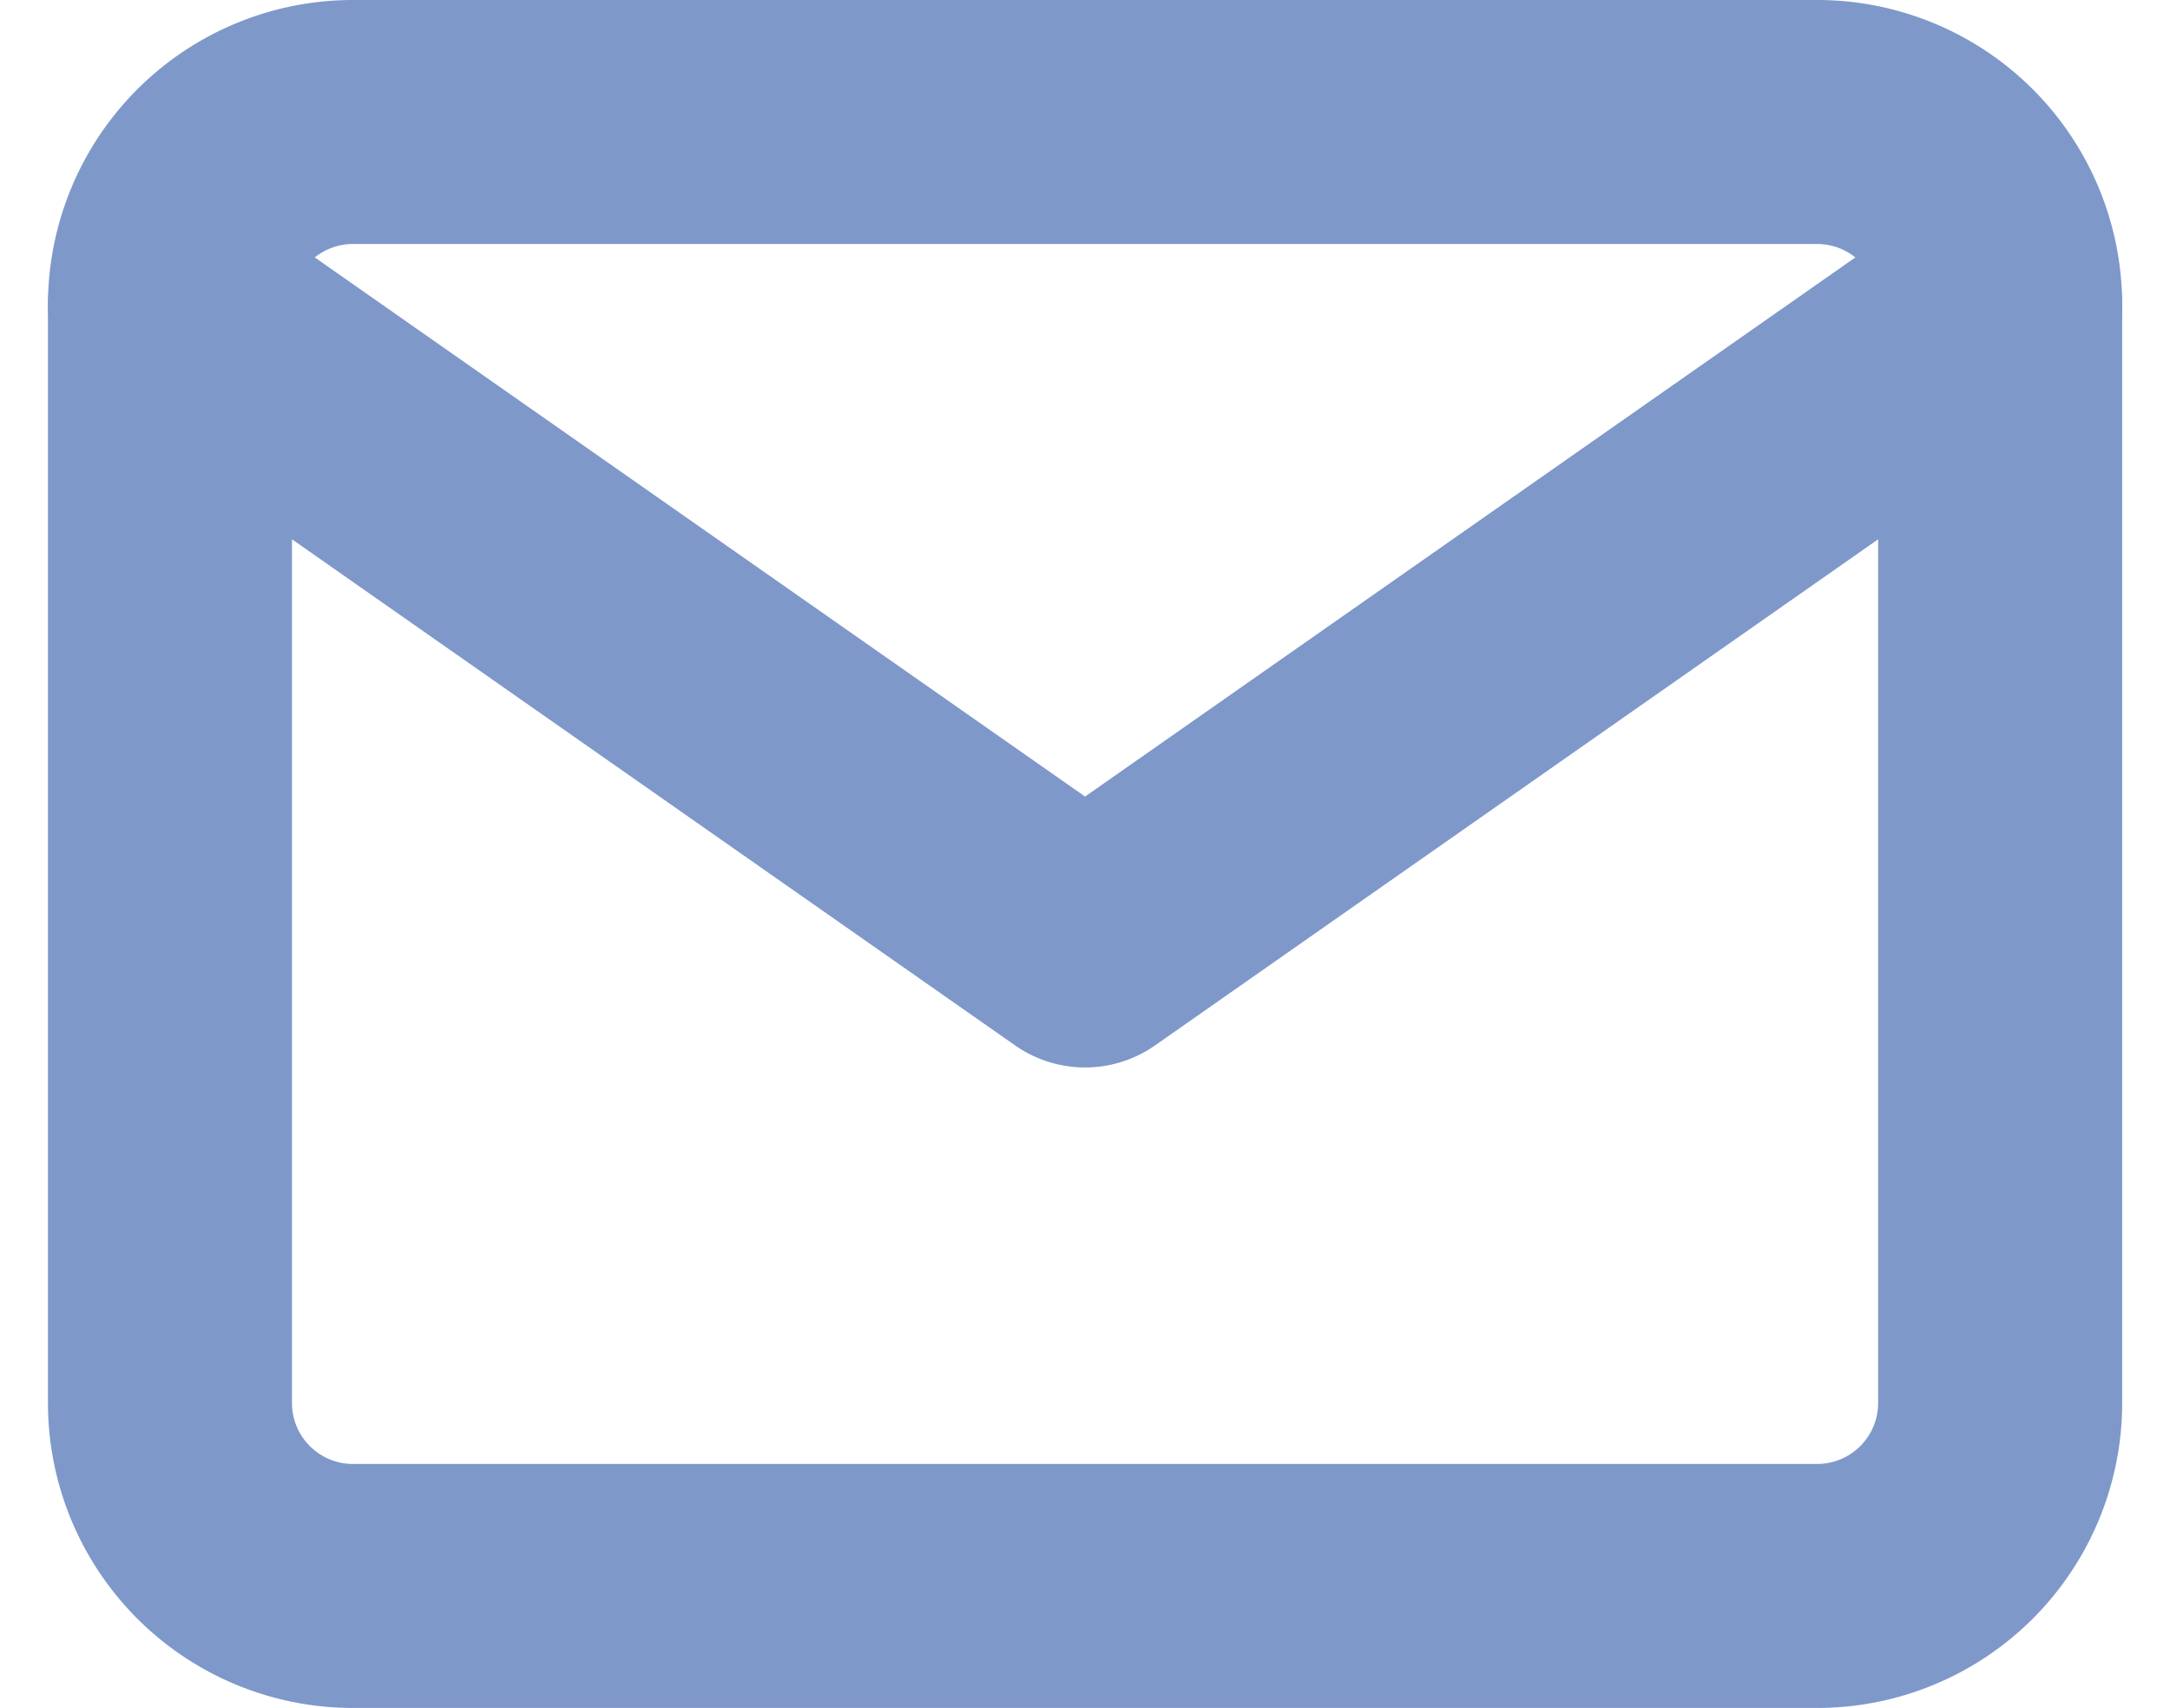
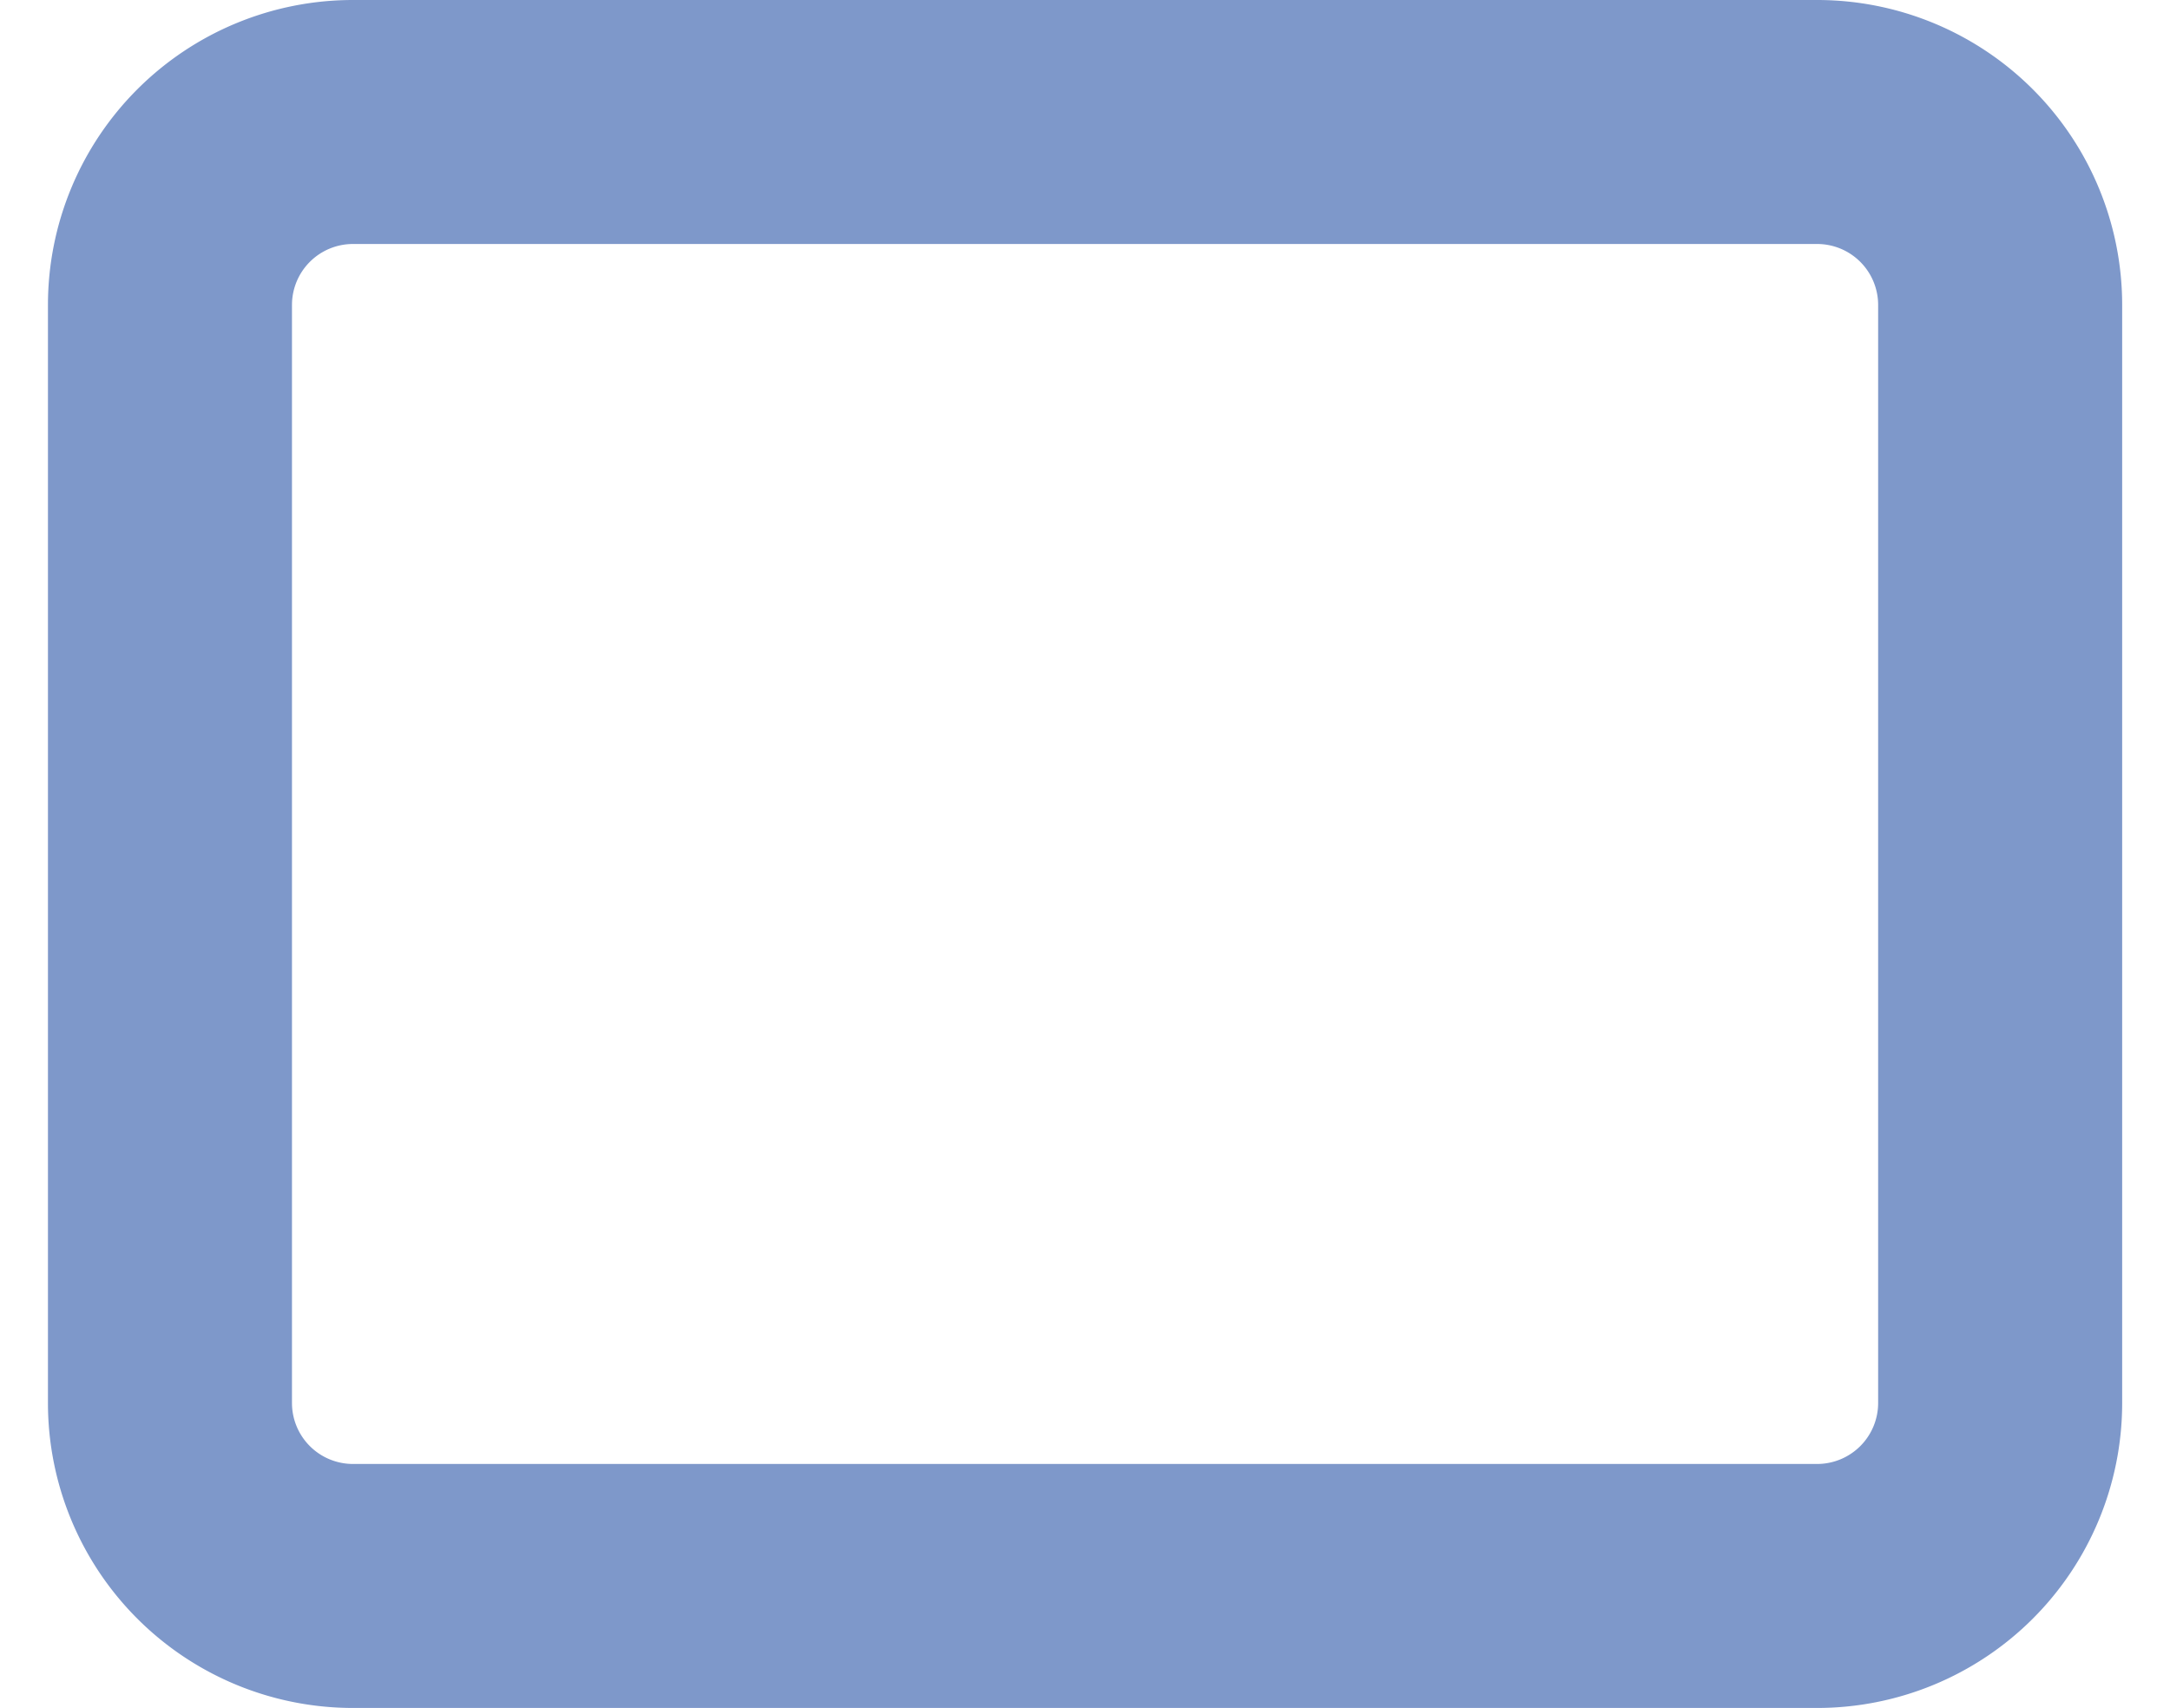
<svg xmlns="http://www.w3.org/2000/svg" width="17.785" height="14" viewBox="0 0 17.785 14">
  <g id="Icon_feather-mail" data-name="Icon feather-mail" transform="translate(-1.607 -5)">
    <path id="Path_131" data-name="Path 131" d="M4.5,6h12A1.5,1.5,0,0,1,18,7.5v9A1.5,1.5,0,0,1,16.5,18H4.5A1.5,1.5,0,0,1,3,16.5v-9A1.5,1.5,0,0,1,4.5,6Z" fill="none" stroke="#7e98ca" stroke-linecap="round" stroke-linejoin="round" stroke-width="2" />
-     <path id="Path_132" data-name="Path 132" d="M18,9l-7.5,5.25L3,9" transform="translate(0 -1.5)" fill="none" stroke="#7e98ca" stroke-linecap="round" stroke-linejoin="round" stroke-width="2" />
  </g>
</svg>